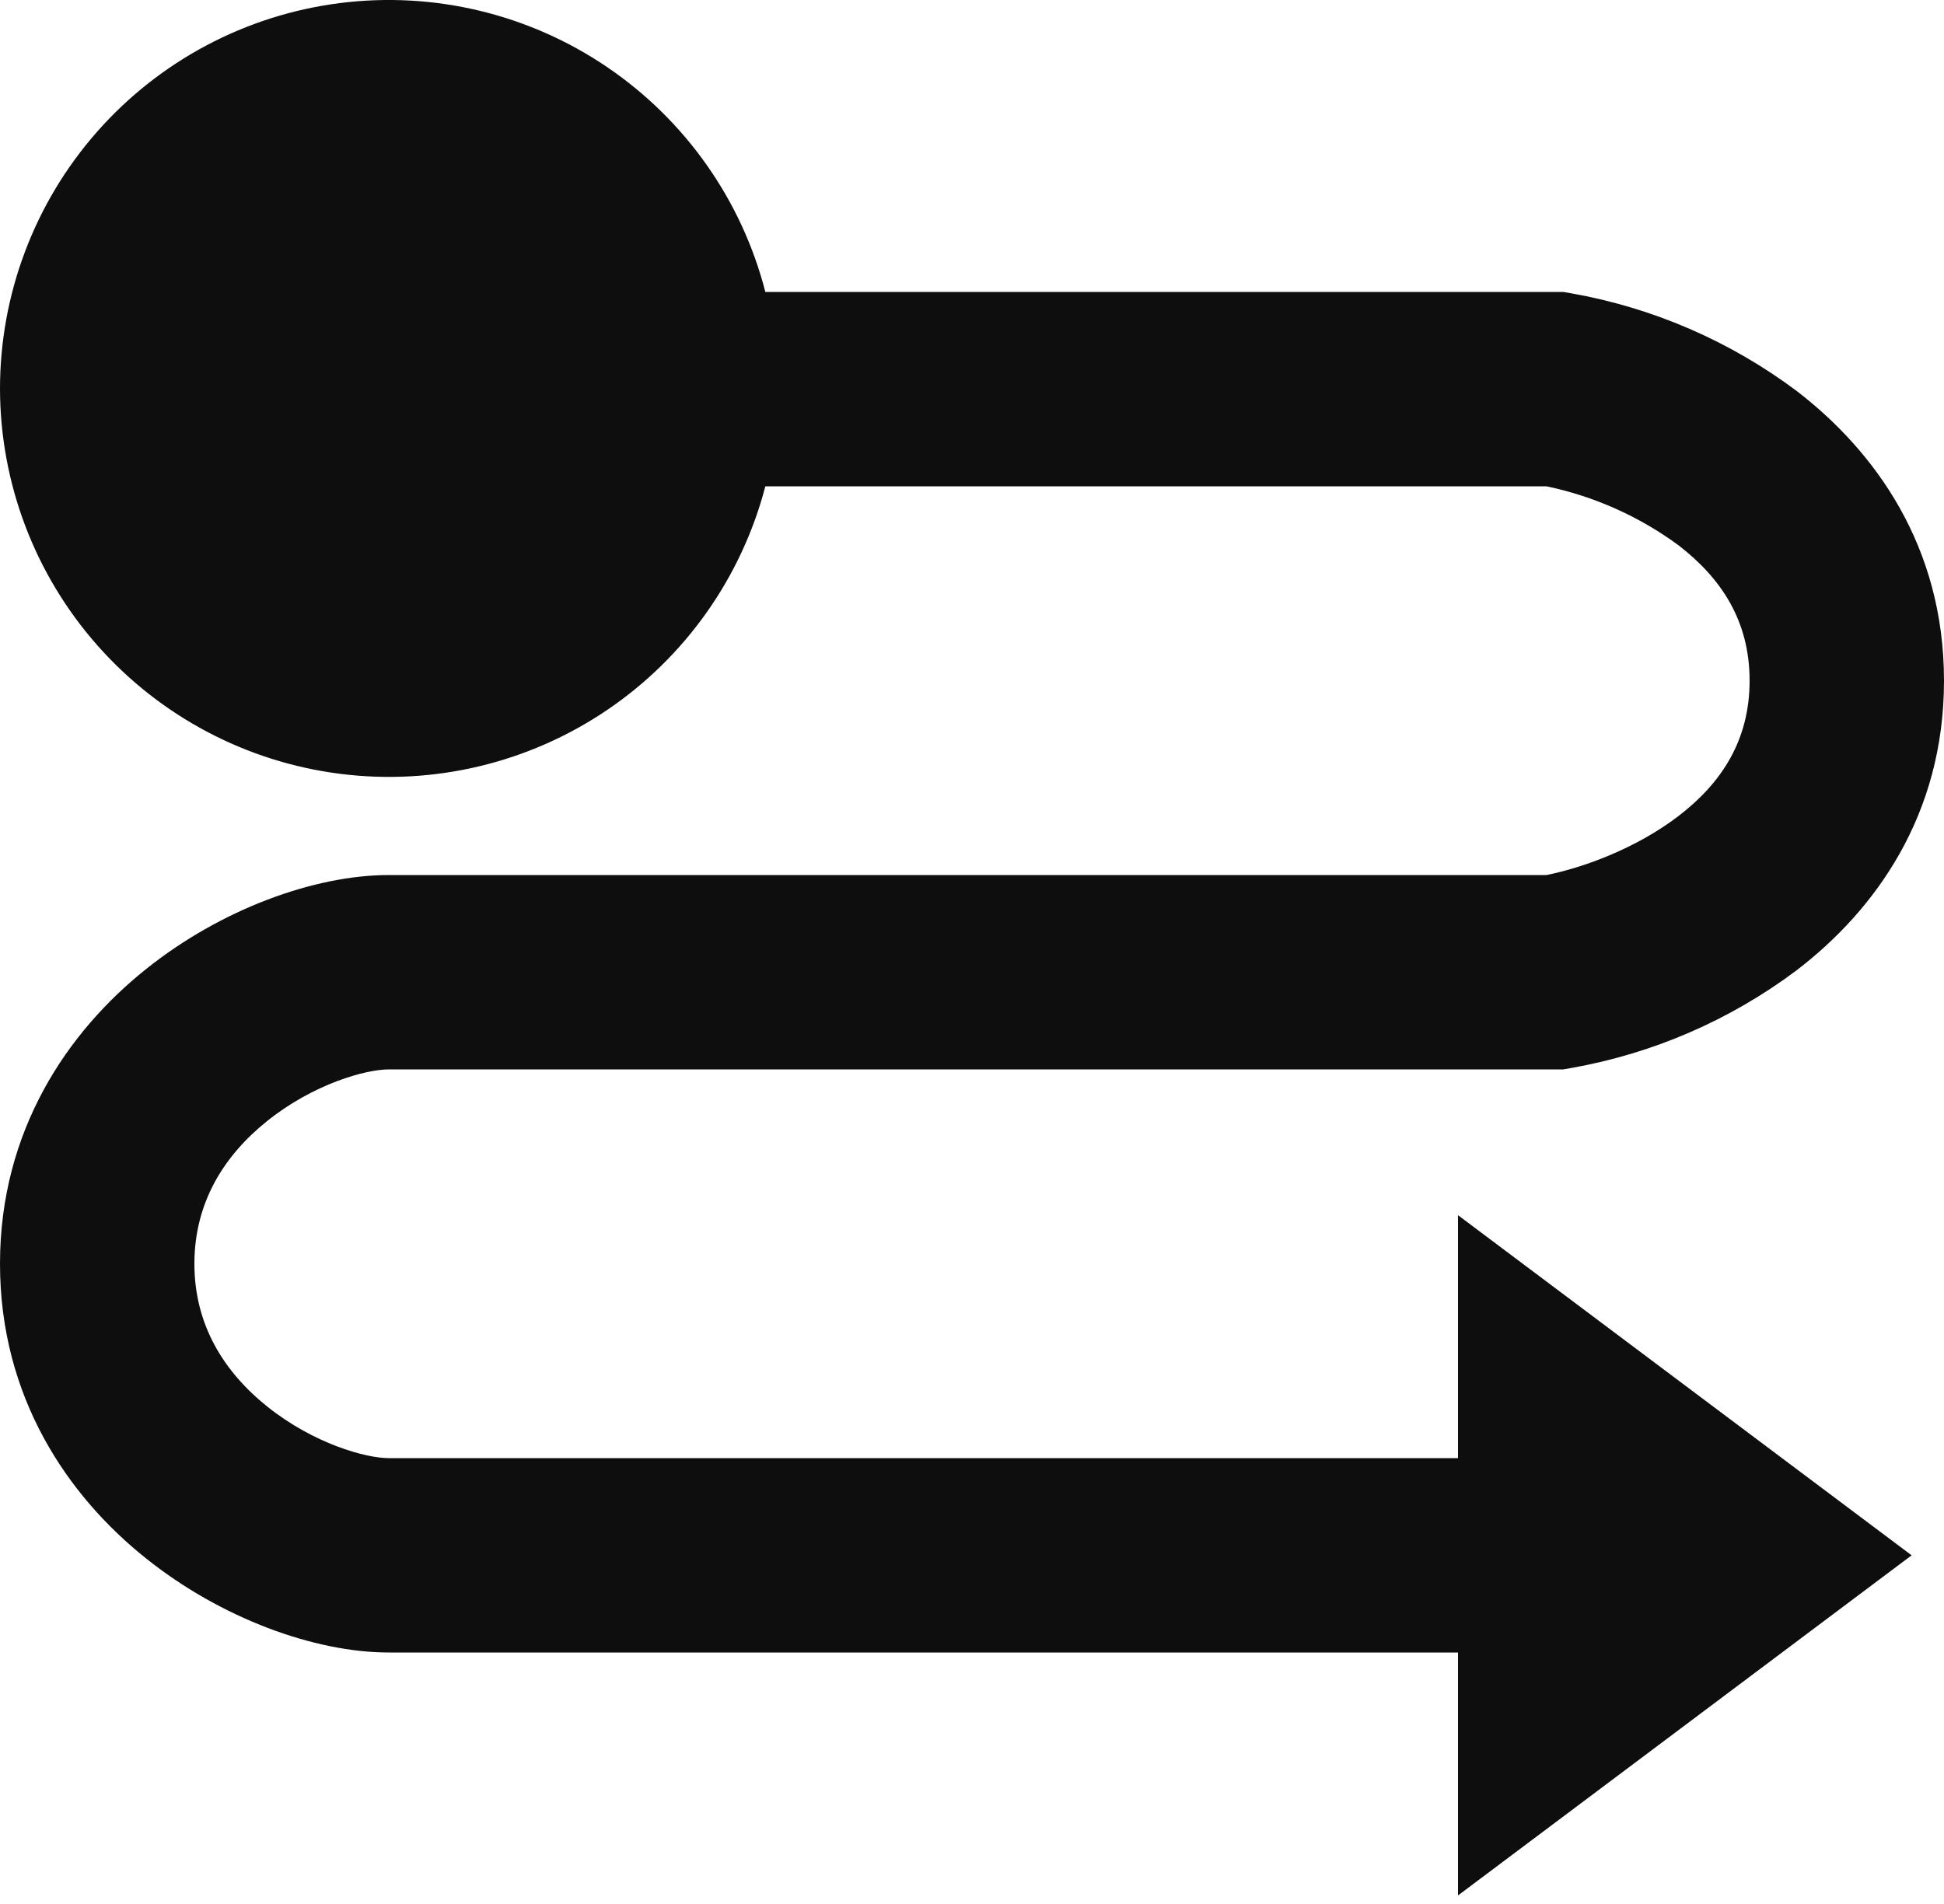
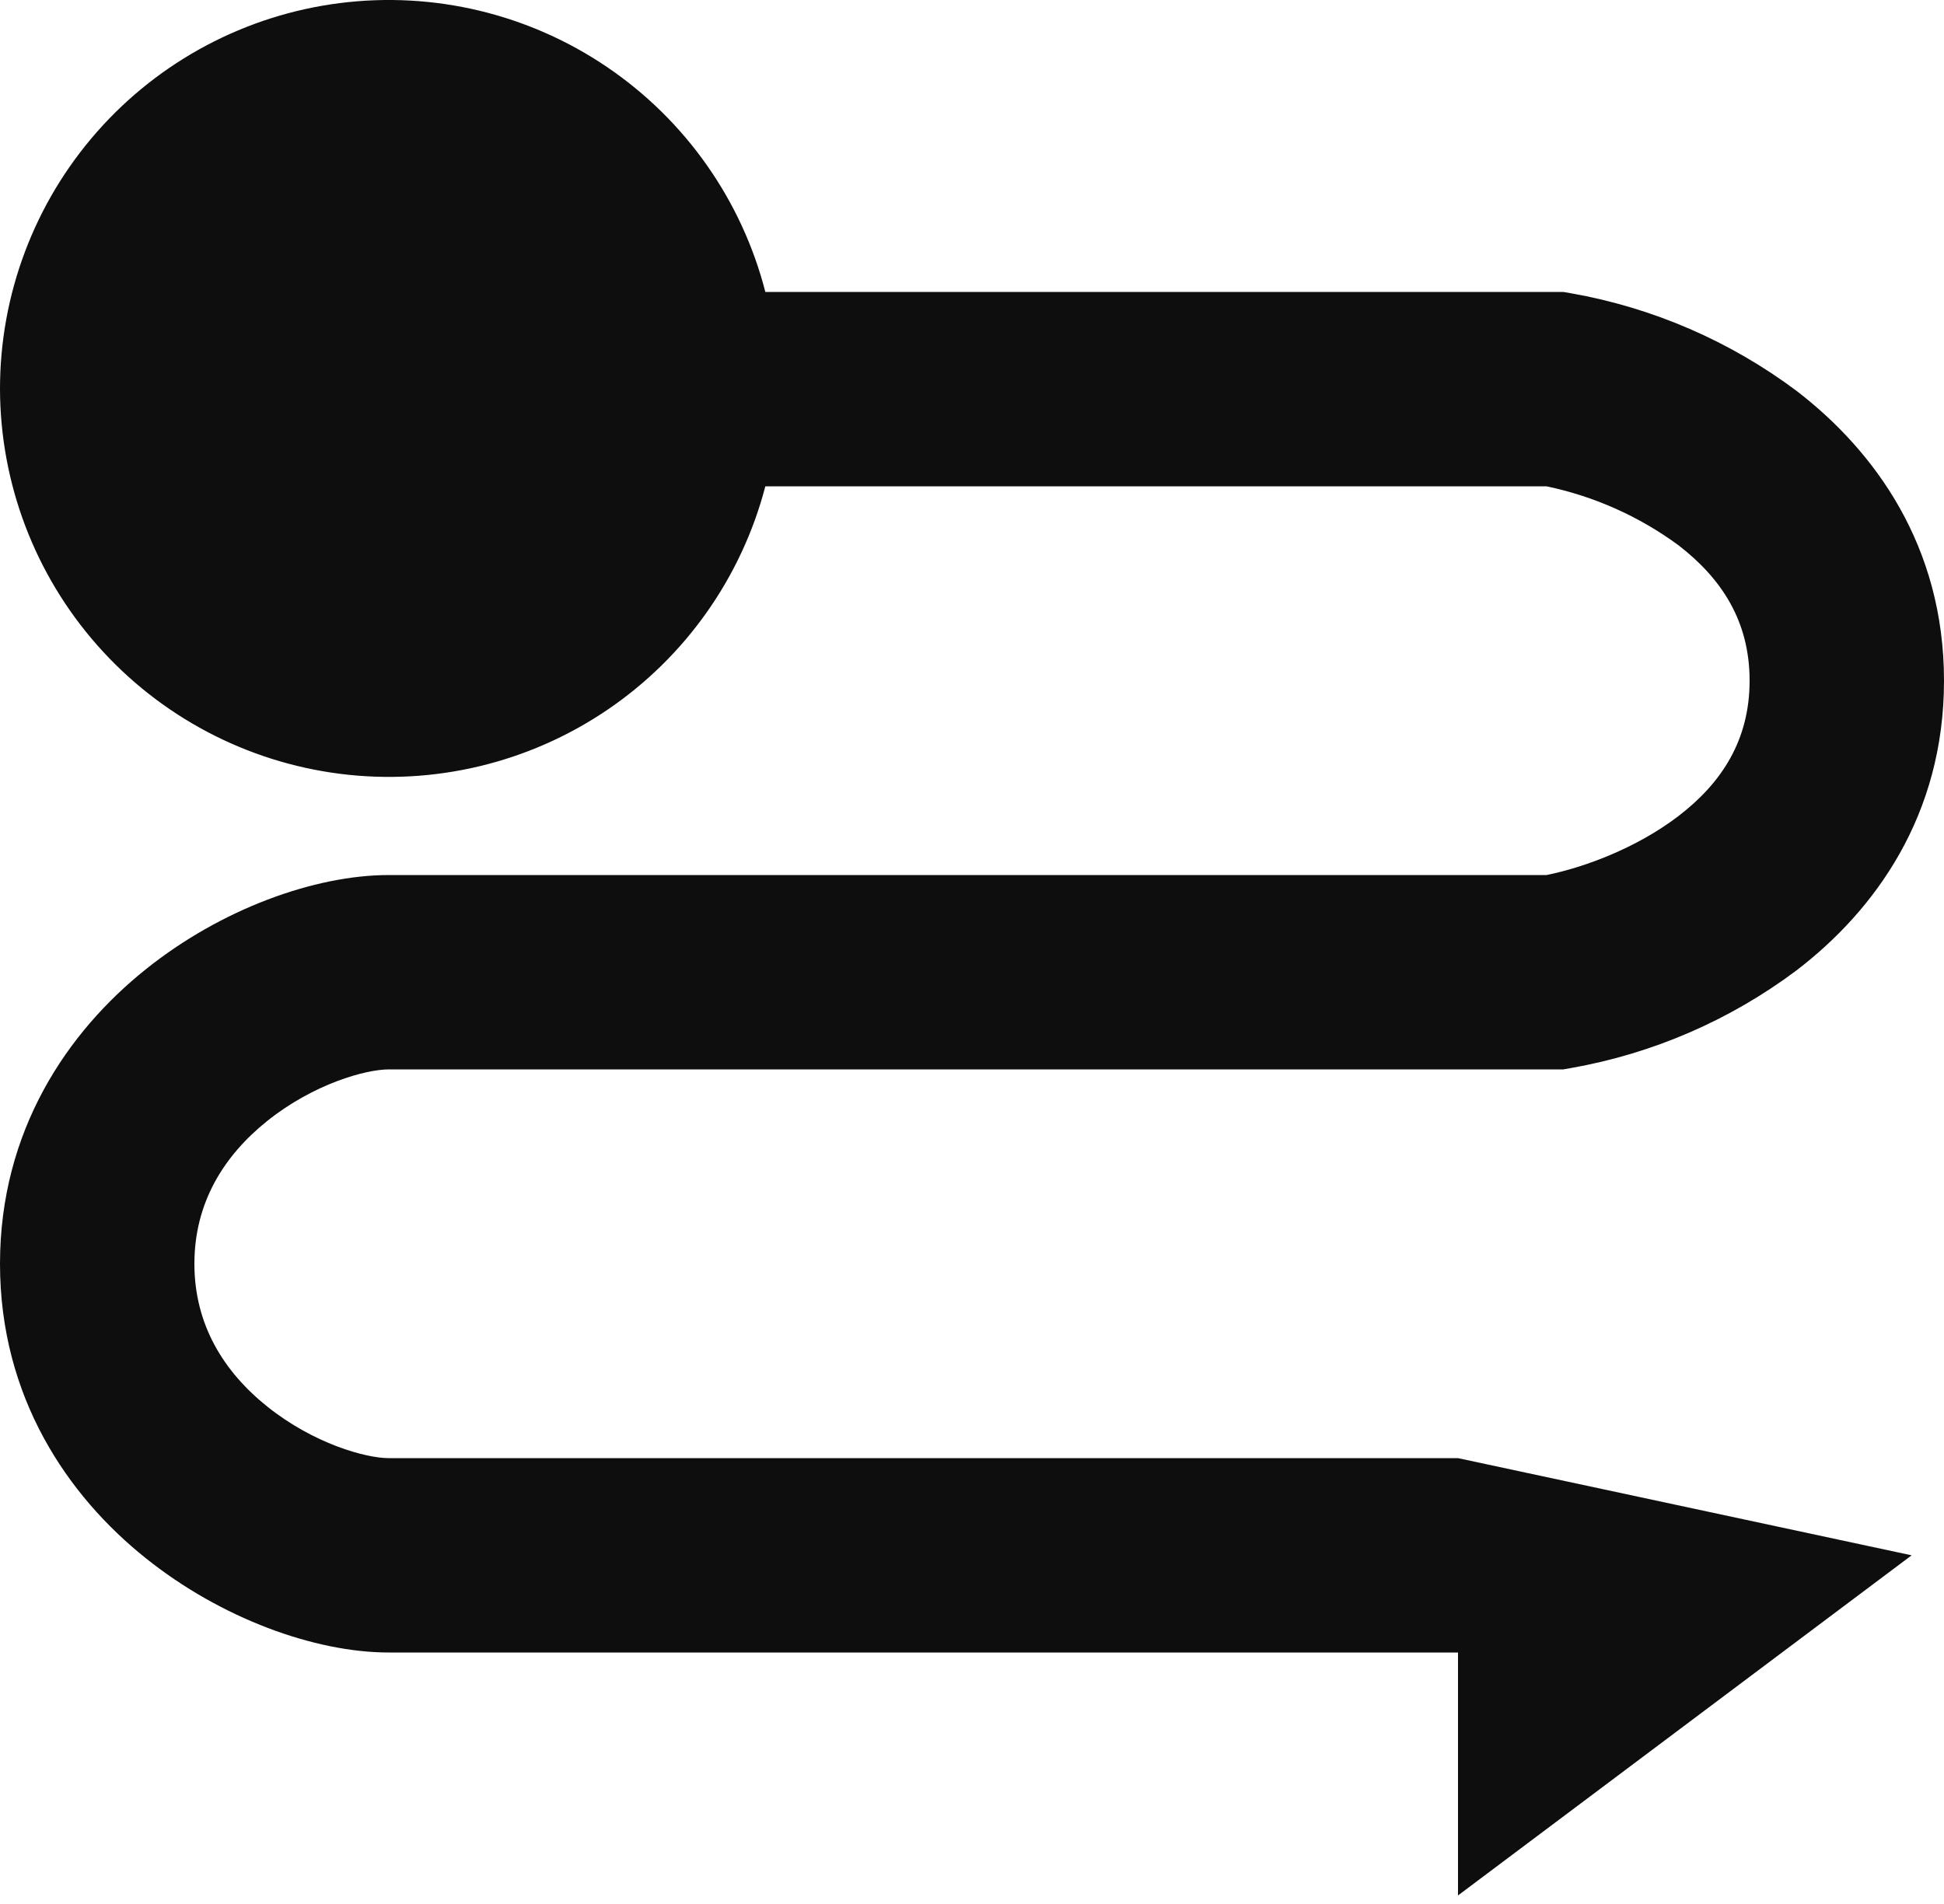
<svg xmlns="http://www.w3.org/2000/svg" width="49" height="48" viewBox="0 0 49 48" fill="none">
-   <path d="M4.79142e-06 9.81C-0.002 7.423 0.867 5.117 2.444 3.325C4.021 1.533 6.197 0.379 8.565 0.078C10.933 -0.223 13.33 0.351 15.304 1.692C17.279 3.033 18.697 5.048 19.291 7.36H39.403L39.602 7.394C41.663 7.758 43.61 8.601 45.286 9.856C47.256 11.37 49 13.764 49 17.16C49 20.555 47.261 22.949 45.283 24.463C43.609 25.718 41.663 26.561 39.602 26.925L39.403 26.96H9.8C9.219 26.96 7.909 27.322 6.738 28.258C5.642 29.135 4.9 30.321 4.9 31.86C4.9 33.398 5.642 34.584 6.738 35.461C7.909 36.397 9.219 36.76 9.8 36.76H36.75V30.635L48.184 39.21L36.75 47.785V41.66H9.8C7.931 41.66 5.566 40.797 3.675 39.283C1.708 37.713 4.79142e-06 35.224 4.79142e-06 31.86C4.79142e-06 28.496 1.708 26.009 3.675 24.436C5.566 22.92 7.931 22.06 9.8 22.06H38.98C39.896 21.876 41.226 21.398 42.304 20.575C43.392 19.742 44.1 18.664 44.1 17.16C44.1 15.655 43.39 14.58 42.304 13.744C41.315 13.017 40.181 12.511 38.98 12.26H19.291C18.689 14.564 17.269 16.57 15.296 17.904C13.323 19.238 10.932 19.808 8.57 19.508C6.207 19.208 4.034 18.058 2.457 16.273C0.88 14.489 0.007 12.191 4.79142e-06 9.81Z" fill="#0E0E0E" />
+   <path d="M4.79142e-06 9.81C-0.002 7.423 0.867 5.117 2.444 3.325C4.021 1.533 6.197 0.379 8.565 0.078C10.933 -0.223 13.33 0.351 15.304 1.692C17.279 3.033 18.697 5.048 19.291 7.36H39.403L39.602 7.394C41.663 7.758 43.61 8.601 45.286 9.856C47.256 11.37 49 13.764 49 17.16C49 20.555 47.261 22.949 45.283 24.463C43.609 25.718 41.663 26.561 39.602 26.925L39.403 26.96H9.8C9.219 26.96 7.909 27.322 6.738 28.258C5.642 29.135 4.9 30.321 4.9 31.86C4.9 33.398 5.642 34.584 6.738 35.461C7.909 36.397 9.219 36.76 9.8 36.76H36.75L48.184 39.21L36.75 47.785V41.66H9.8C7.931 41.66 5.566 40.797 3.675 39.283C1.708 37.713 4.79142e-06 35.224 4.79142e-06 31.86C4.79142e-06 28.496 1.708 26.009 3.675 24.436C5.566 22.92 7.931 22.06 9.8 22.06H38.98C39.896 21.876 41.226 21.398 42.304 20.575C43.392 19.742 44.1 18.664 44.1 17.16C44.1 15.655 43.39 14.58 42.304 13.744C41.315 13.017 40.181 12.511 38.98 12.26H19.291C18.689 14.564 17.269 16.57 15.296 17.904C13.323 19.238 10.932 19.808 8.57 19.508C6.207 19.208 4.034 18.058 2.457 16.273C0.88 14.489 0.007 12.191 4.79142e-06 9.81Z" fill="#0E0E0E" />
</svg>